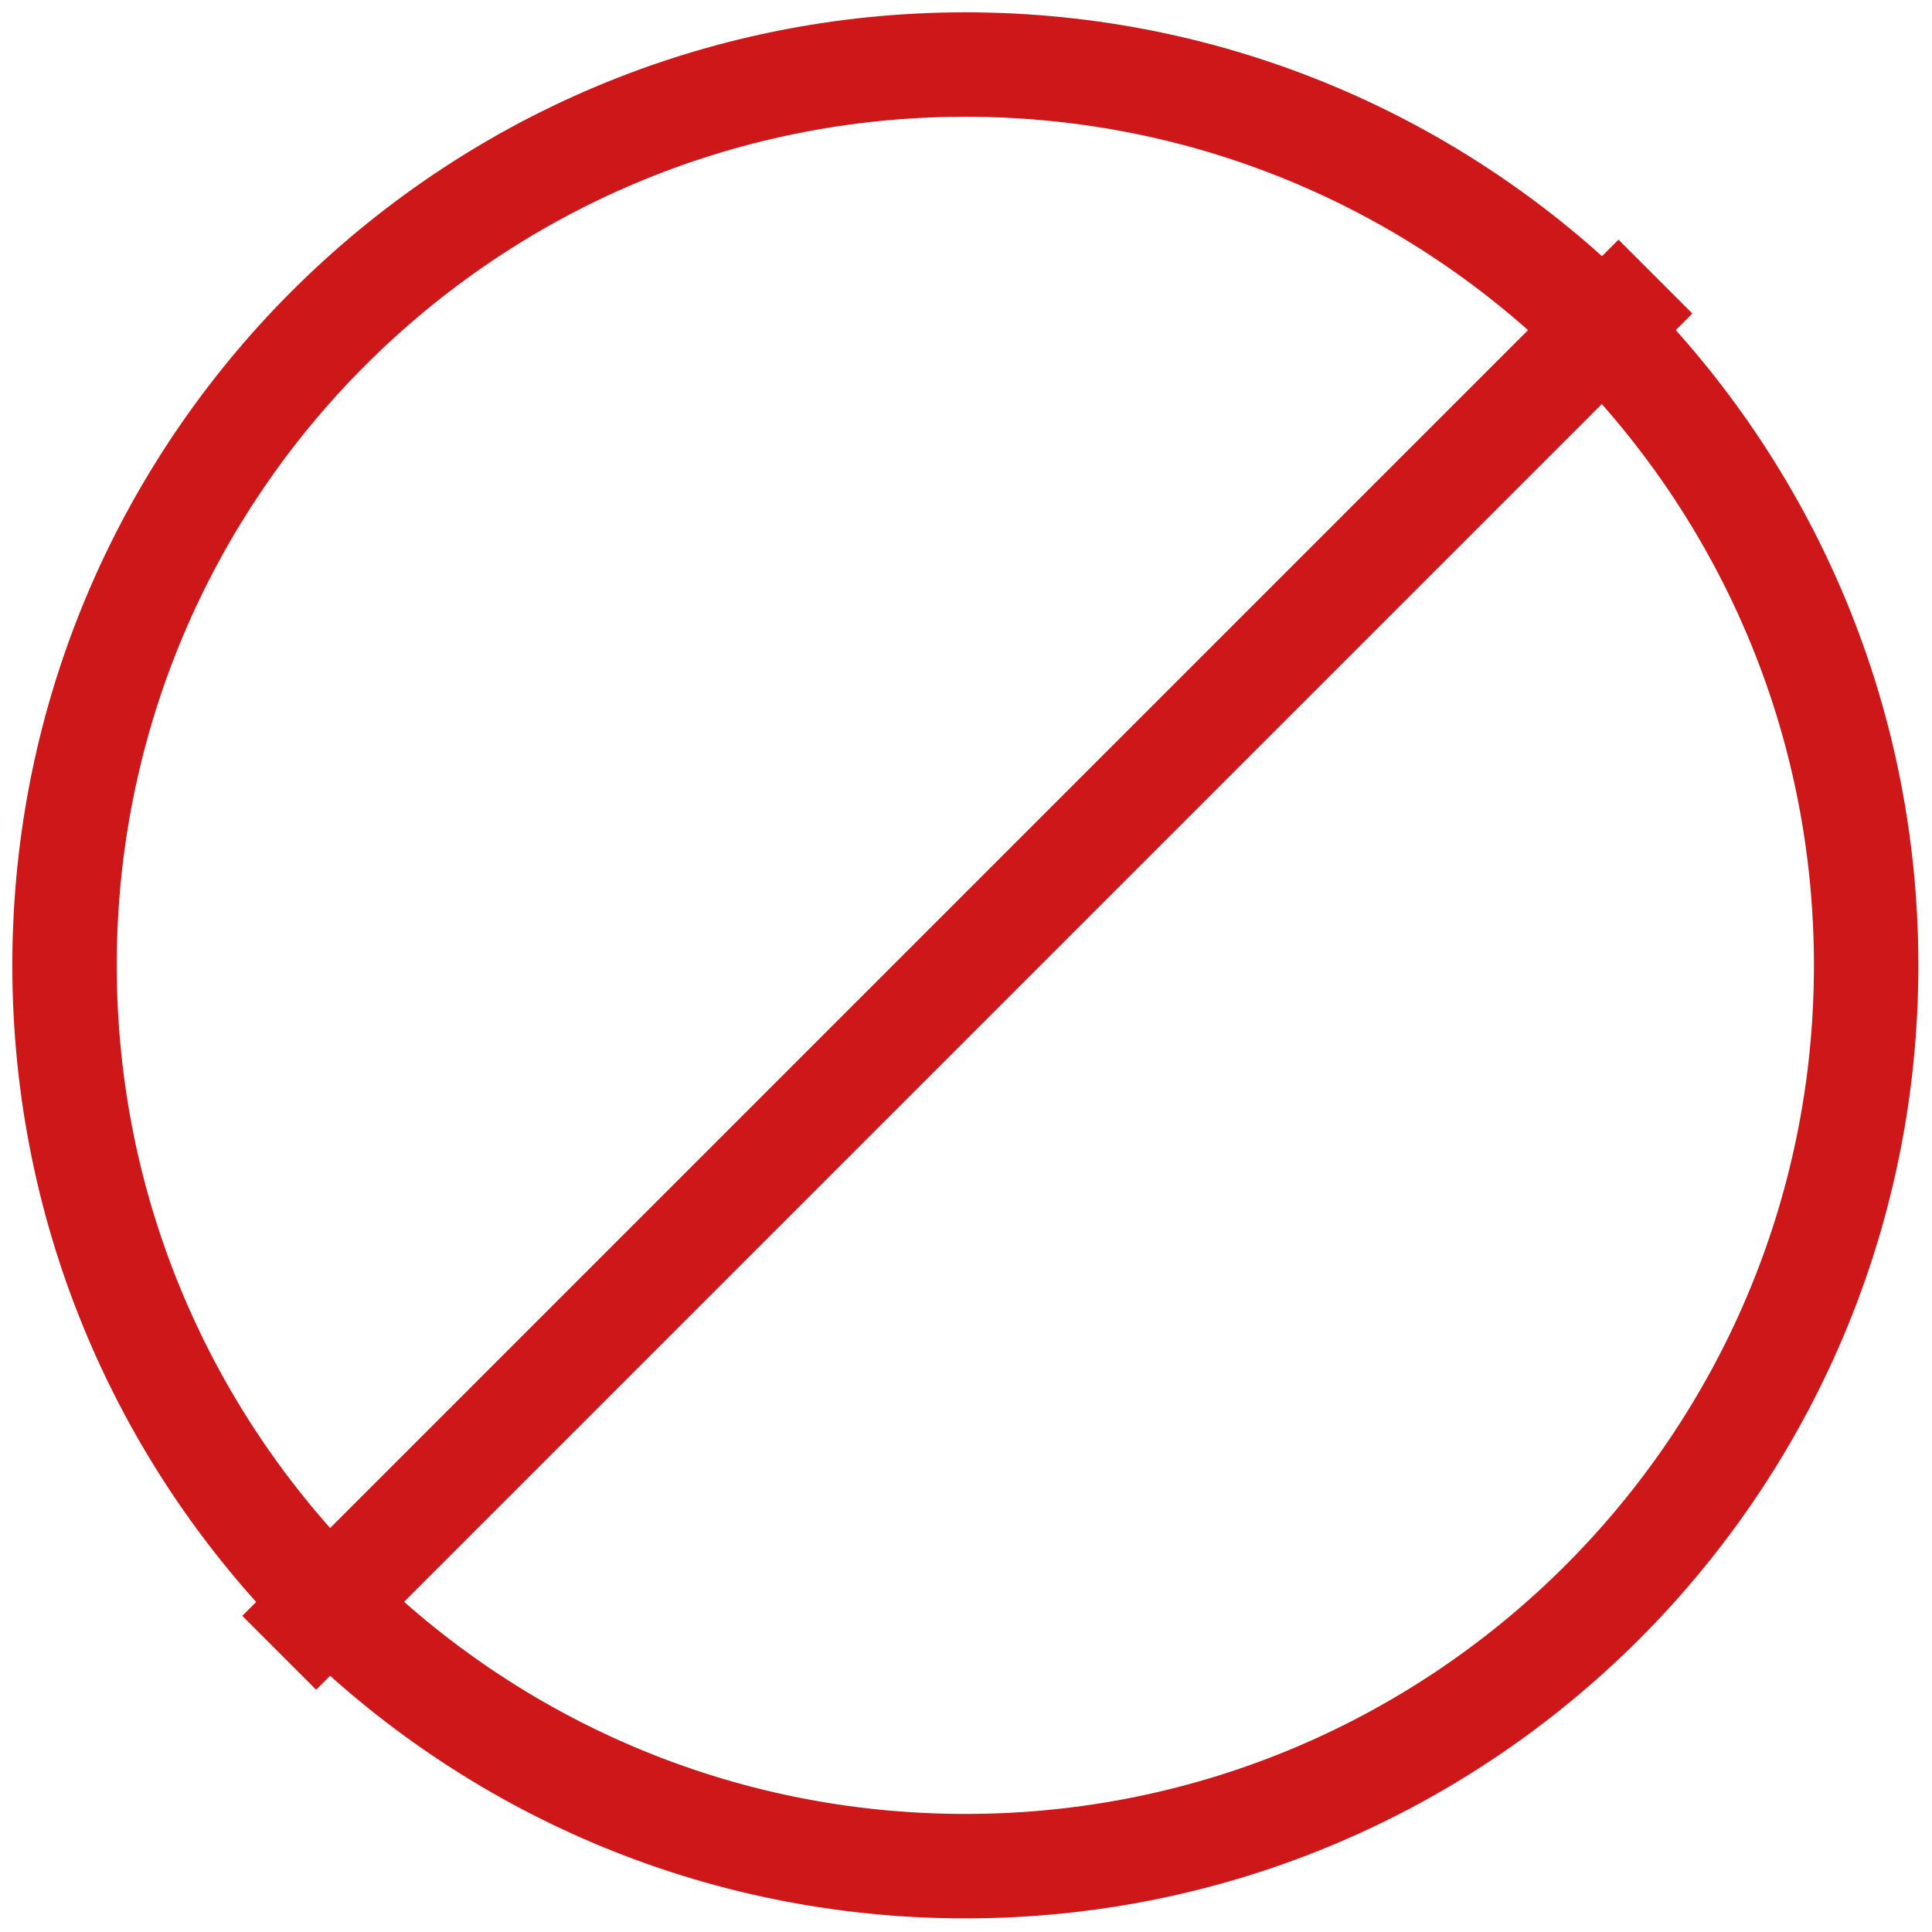
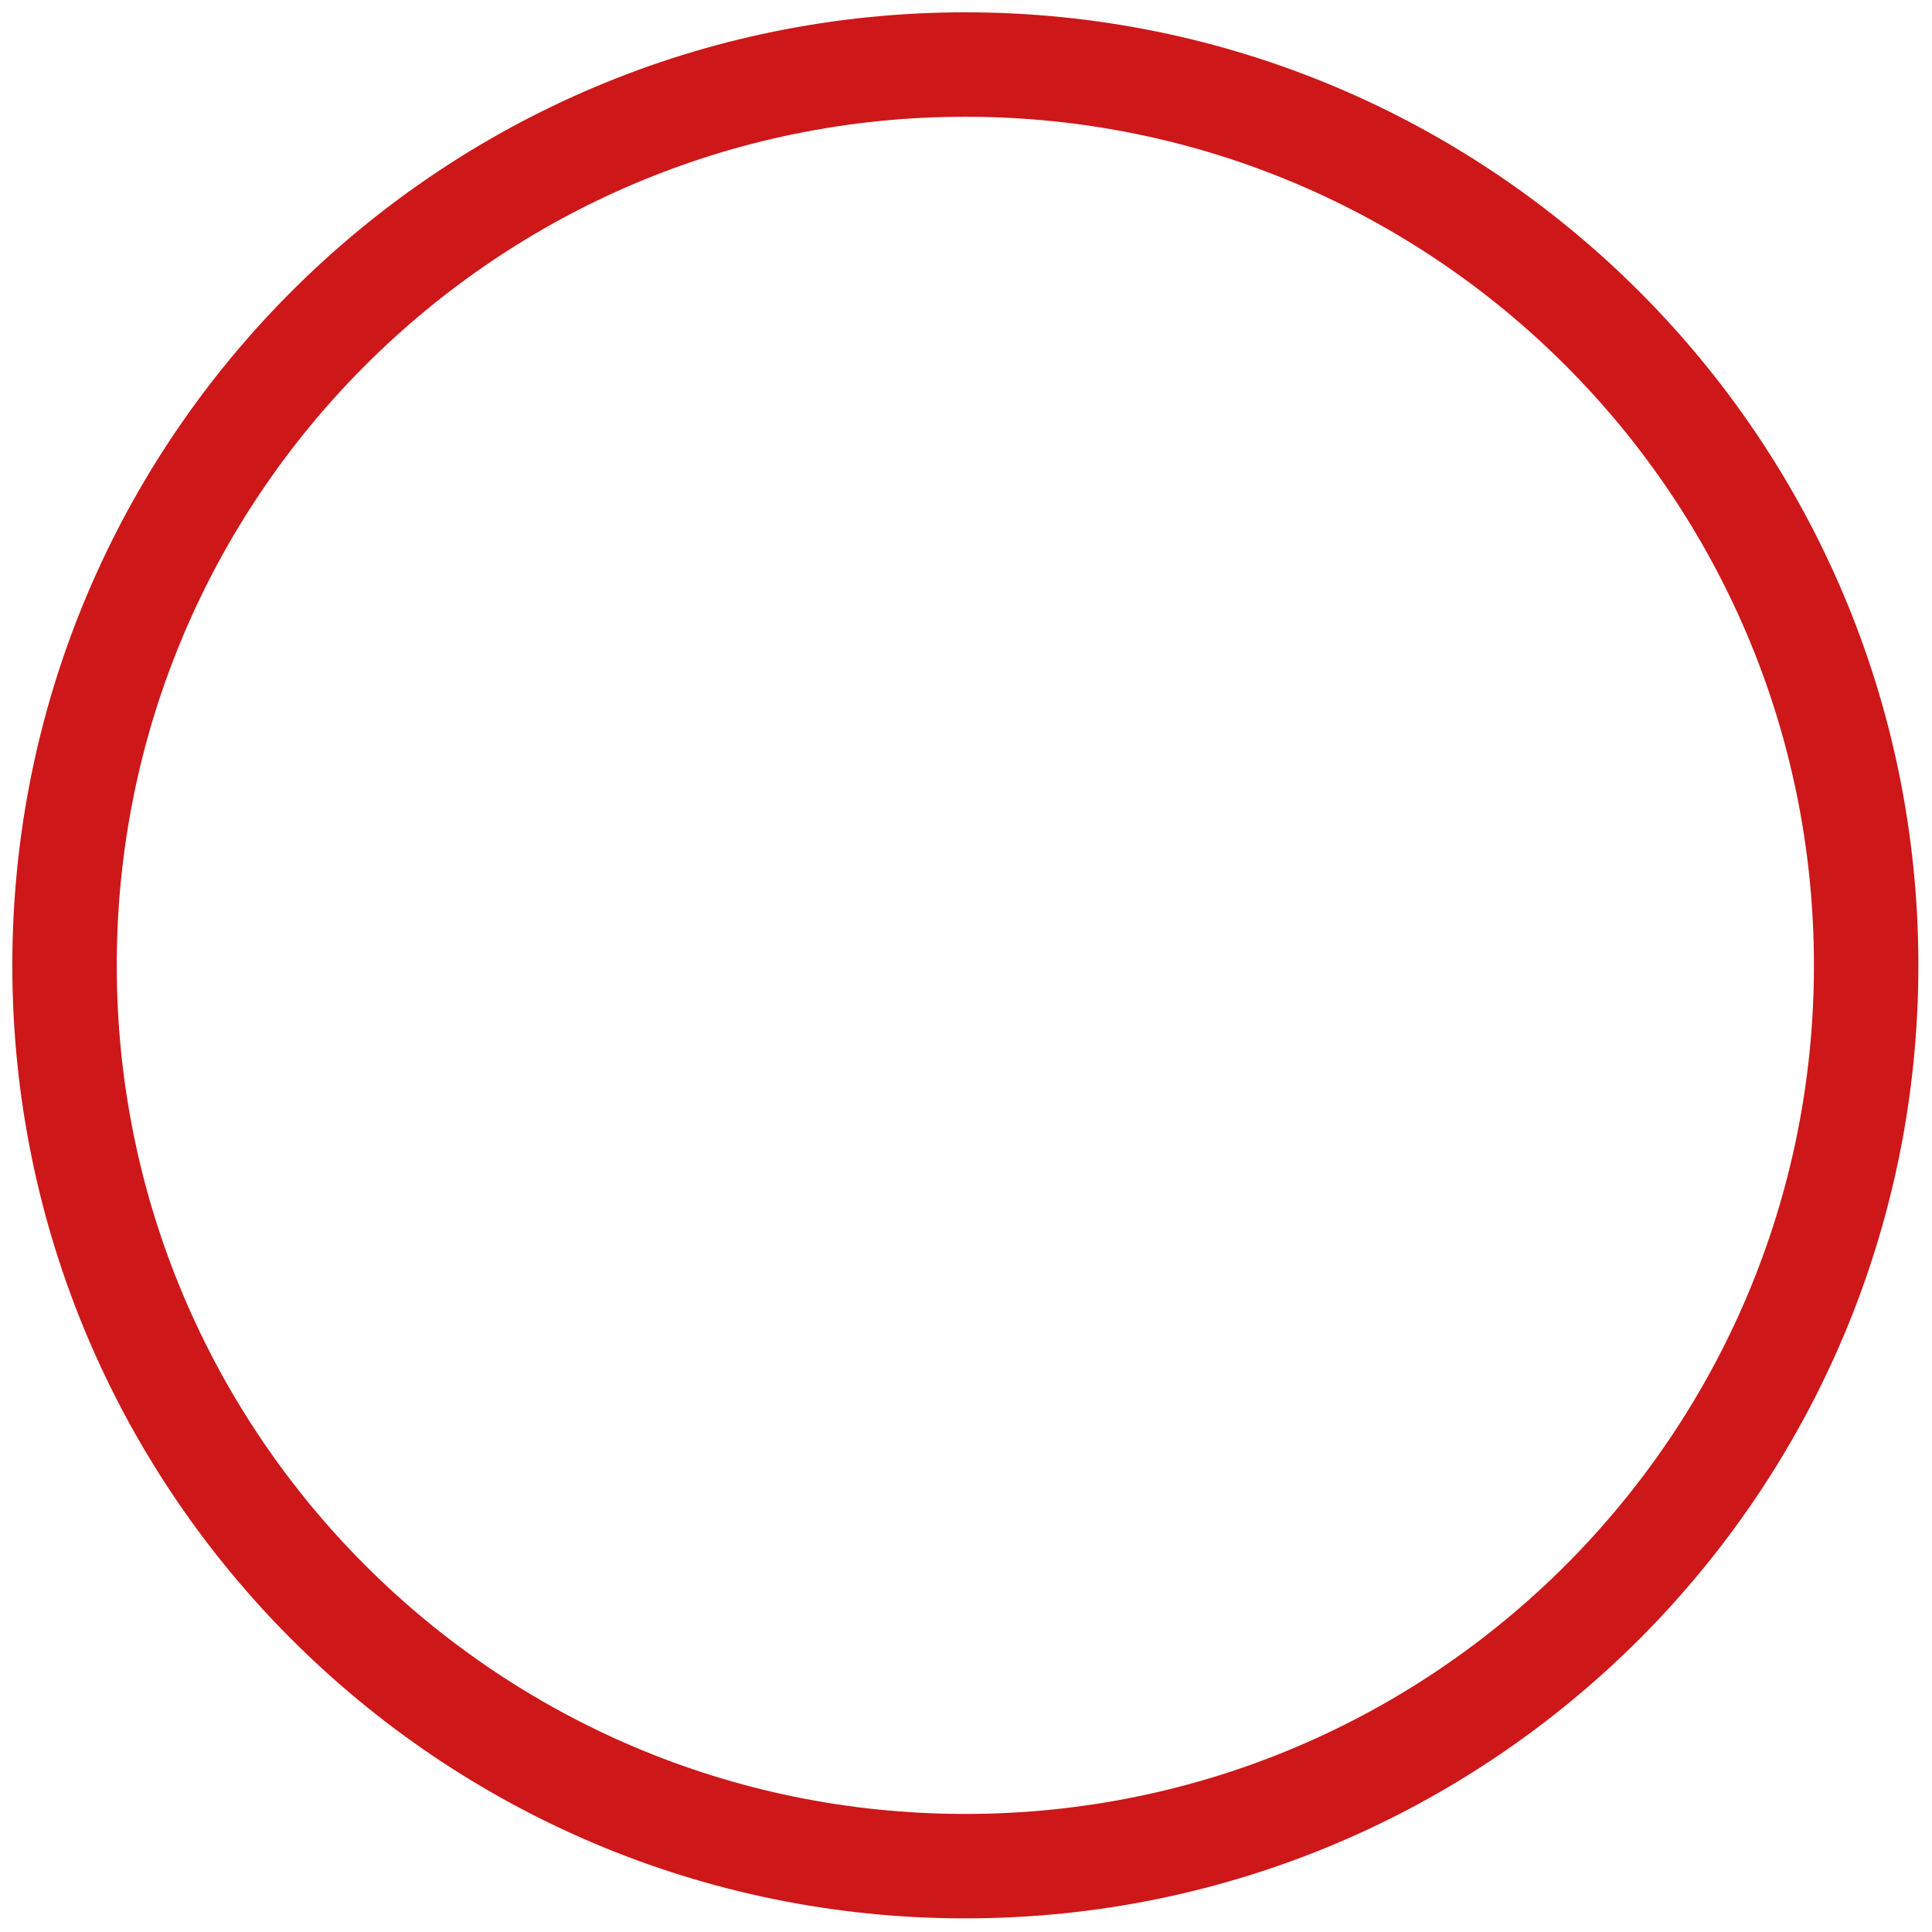
<svg xmlns="http://www.w3.org/2000/svg" width="37" height="37" viewBox="0 0 37 37" fill="none">
-   <path d="M31.703 5.297L5.347 31.653" stroke="#CD1719" stroke-width="2" />
  <path d="M18.487 35.739C28.015 35.739 35.739 28.015 35.739 18.487C35.739 8.96 28.015 1.236 18.487 1.236C8.96 1.236 1.236 8.96 1.236 18.487C1.236 28.015 8.96 35.739 18.487 35.739Z" stroke="#CD1719" stroke-width="2" />
</svg>